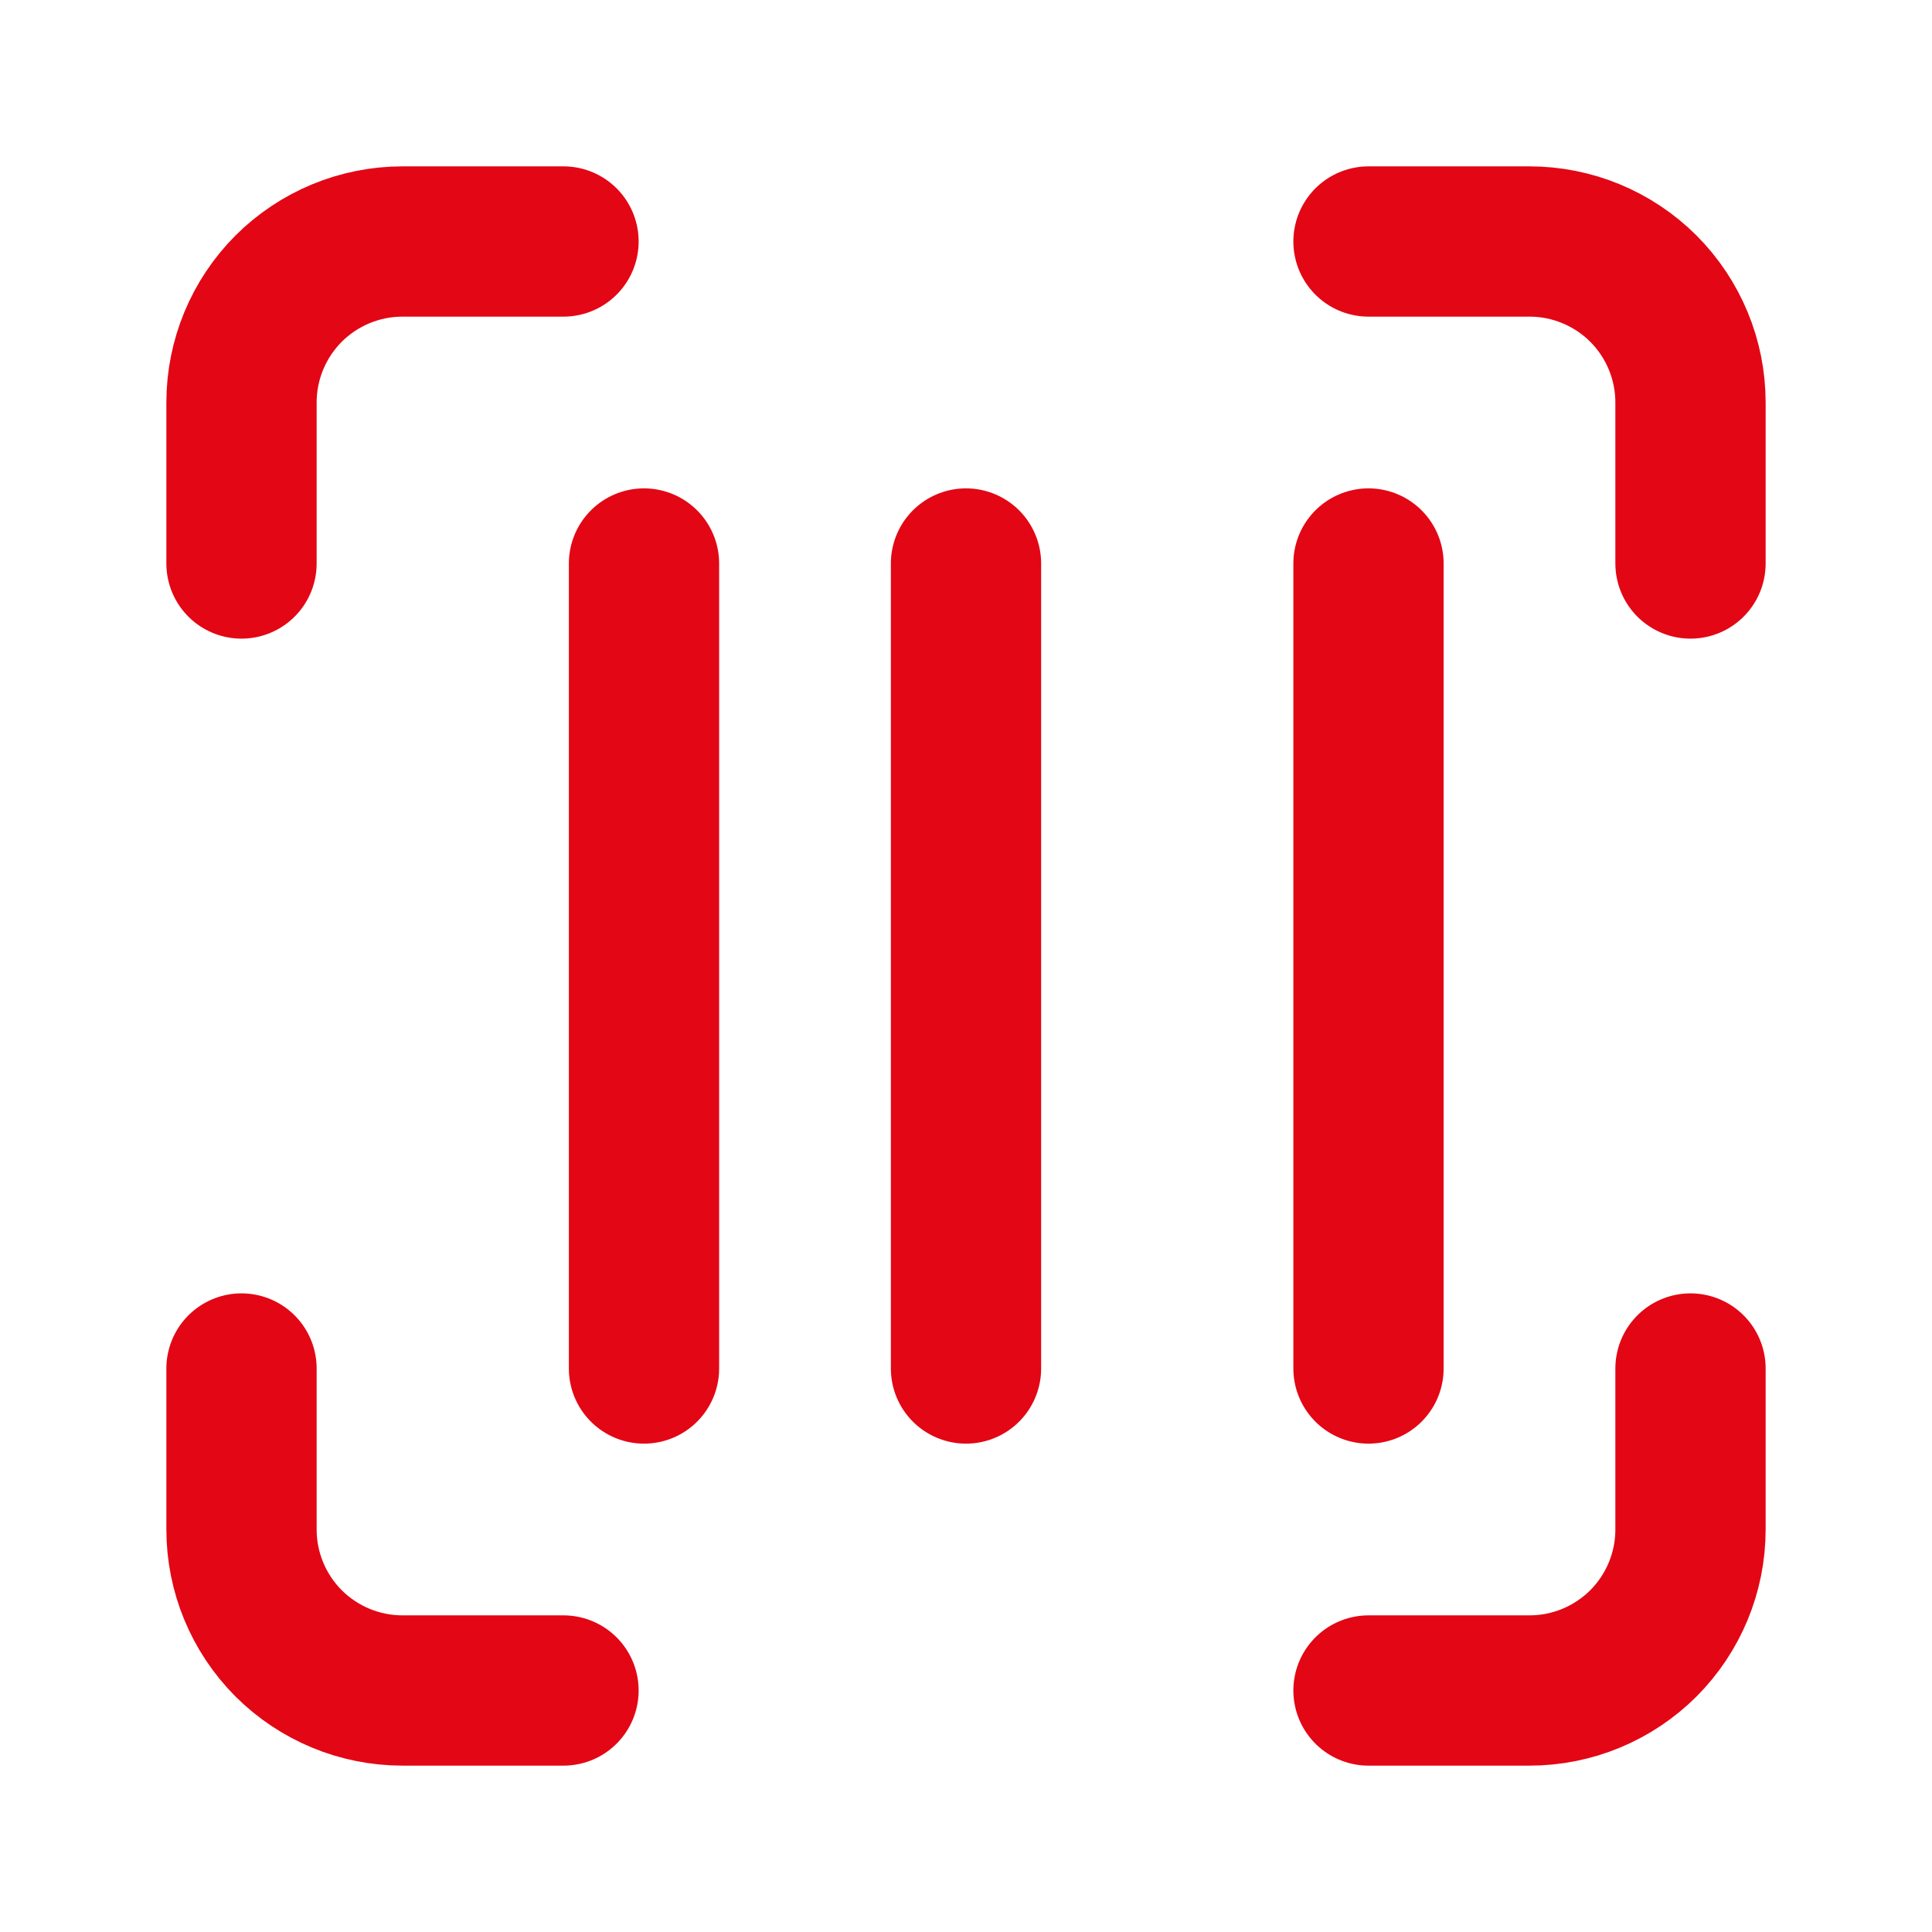
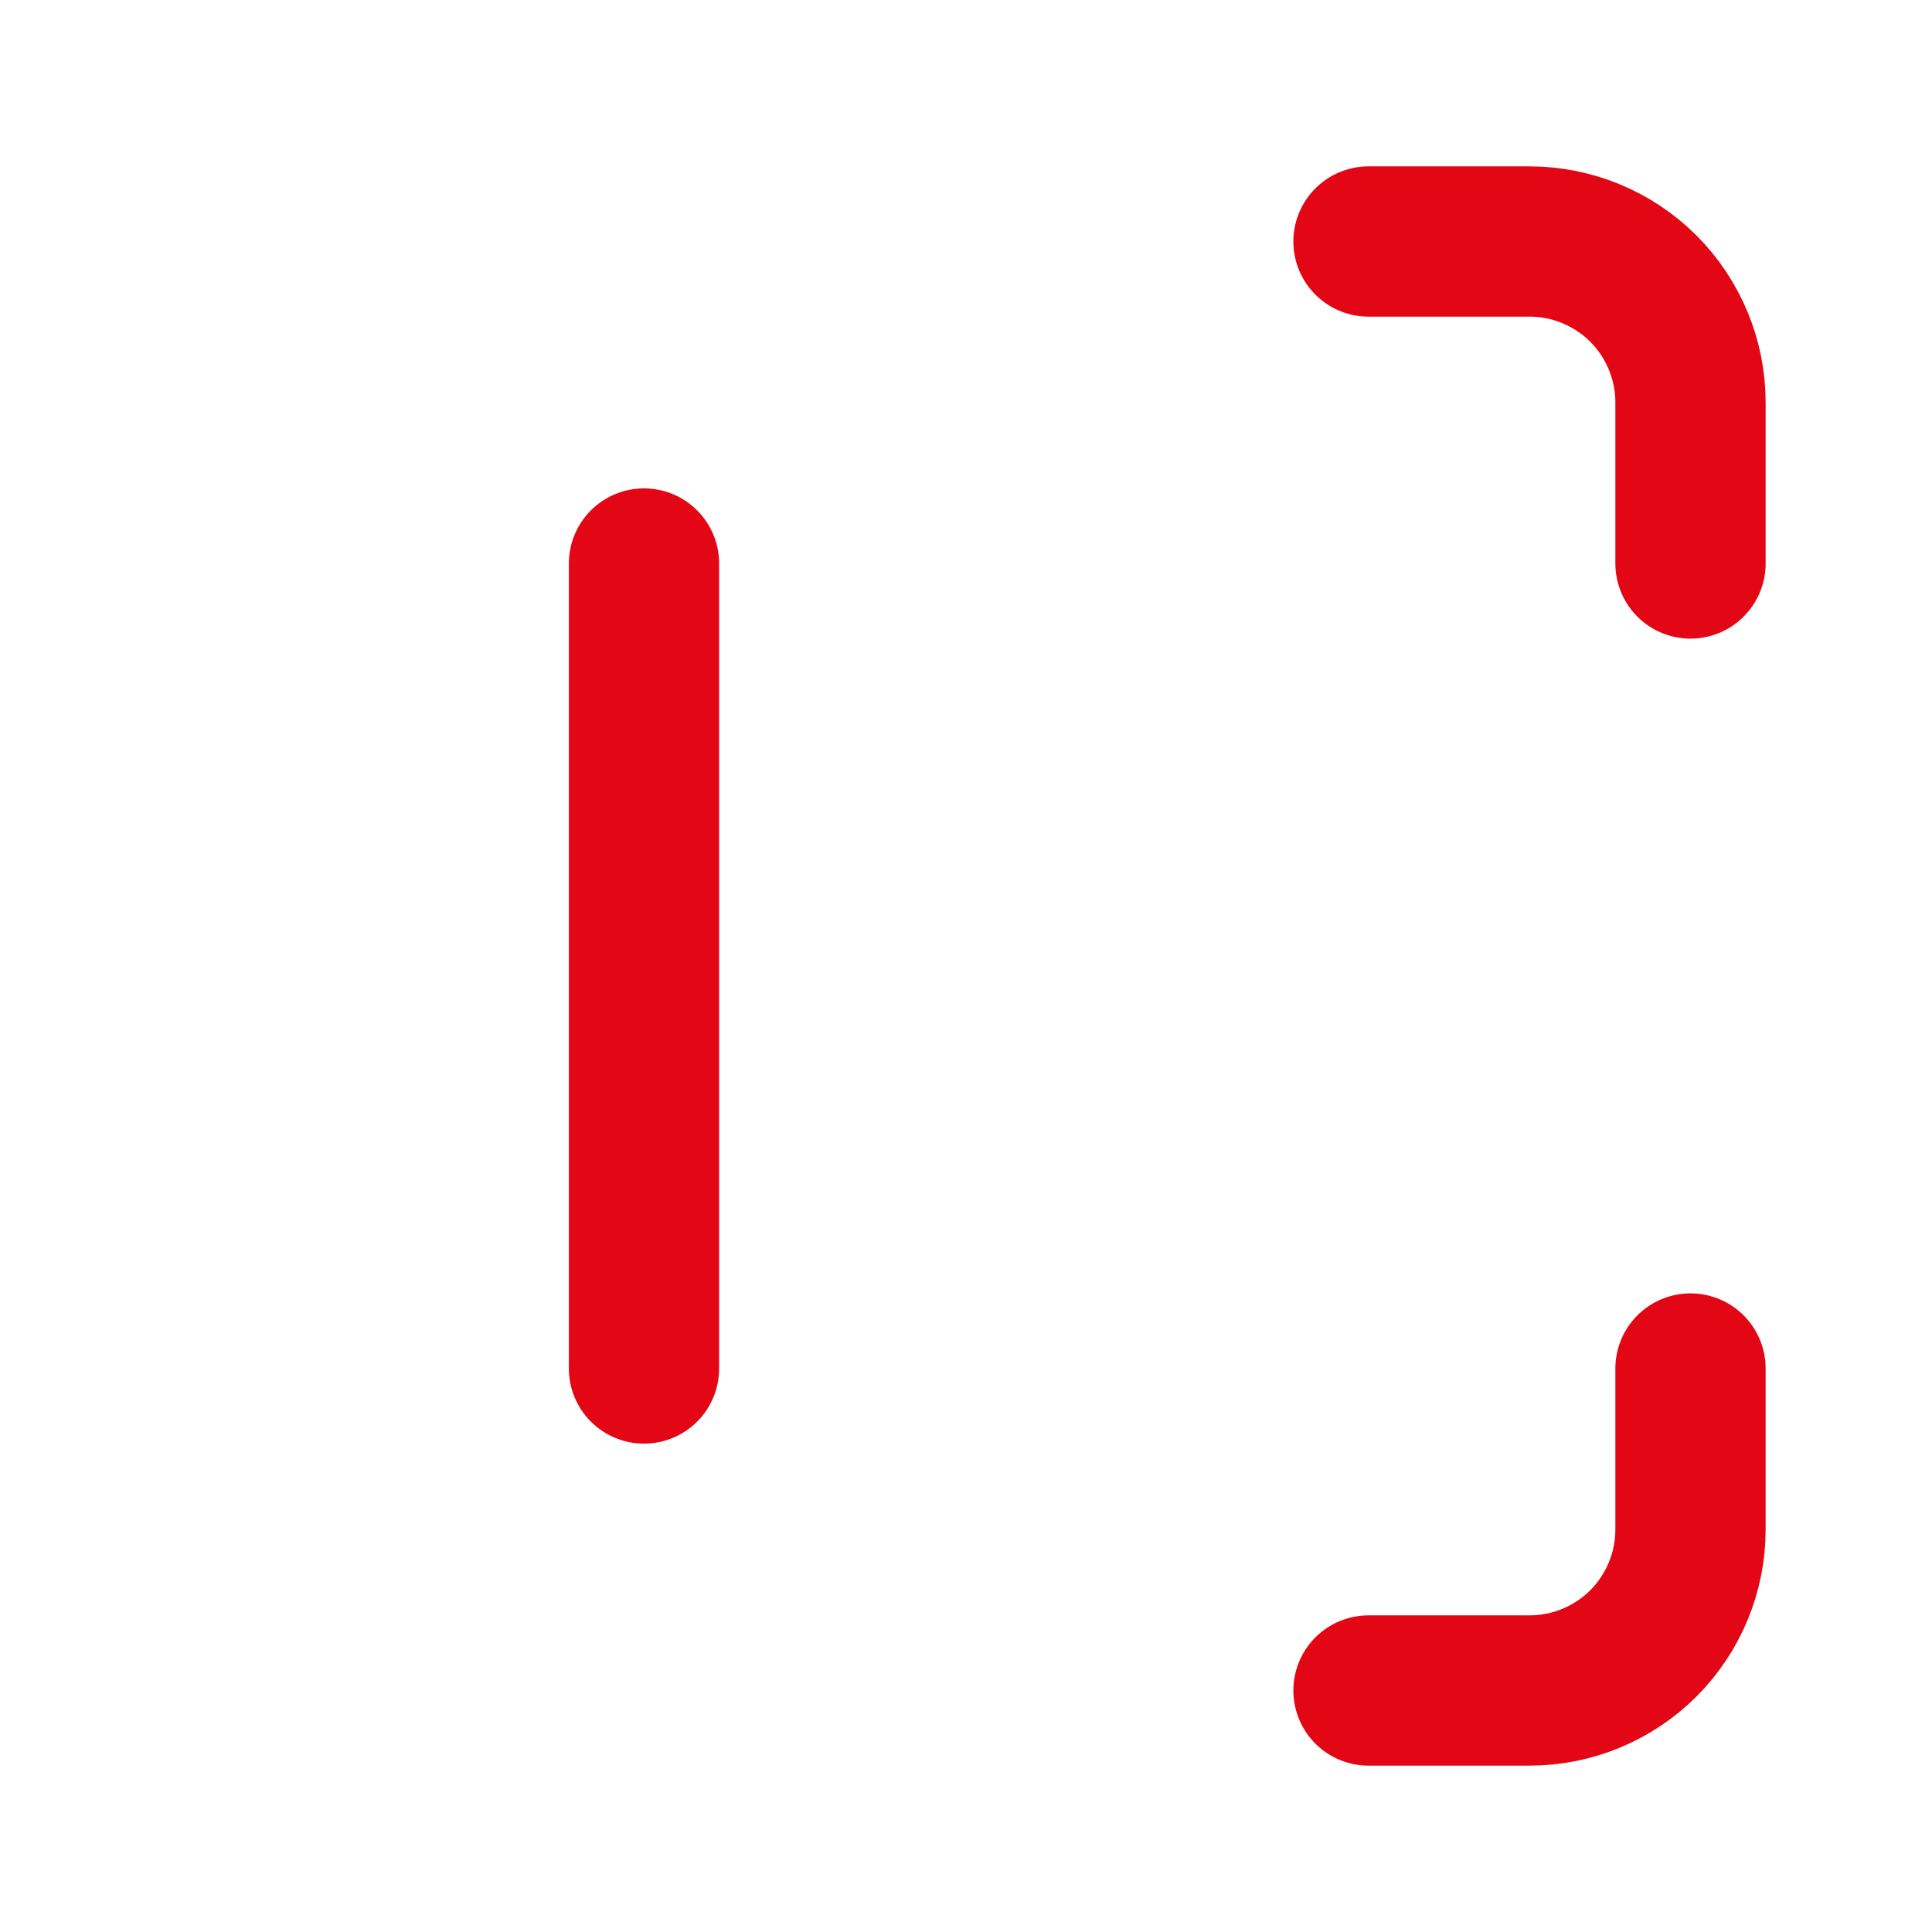
<svg xmlns="http://www.w3.org/2000/svg" width="18" height="18" viewBox="0 0 18 18" fill="none">
-   <path d="M2.25 5.25V3.75C2.25 3.352 2.408 2.971 2.689 2.689C2.971 2.408 3.352 2.25 3.75 2.25H5.25" stroke="#E30614" stroke-width="1.4" stroke-linecap="round" stroke-linejoin="round" />
  <path d="M12.75 2.25H14.25C14.648 2.25 15.029 2.408 15.311 2.689C15.592 2.971 15.75 3.352 15.75 3.75V5.25" stroke="#E30614" stroke-width="1.4" stroke-linecap="round" stroke-linejoin="round" />
  <path d="M15.75 12.75V14.25C15.75 14.648 15.592 15.029 15.311 15.311C15.029 15.592 14.648 15.75 14.25 15.75H12.75" stroke="#E30614" stroke-width="1.4" stroke-linecap="round" stroke-linejoin="round" />
-   <path d="M5.25 15.75H3.75C3.352 15.75 2.971 15.592 2.689 15.311C2.408 15.029 2.25 14.648 2.25 14.25V12.75" stroke="#E30614" stroke-width="1.4" stroke-linecap="round" stroke-linejoin="round" />
  <path d="M6 5.25V12.75" stroke="#E30614" stroke-width="1.4" stroke-linecap="round" stroke-linejoin="round" />
-   <path d="M9 5.25V12.75" stroke="#E30614" stroke-width="1.4" stroke-linecap="round" stroke-linejoin="round" />
-   <path d="M12.75 5.25V12.75" stroke="#E30614" stroke-width="1.4" stroke-linecap="round" stroke-linejoin="round" />
</svg>